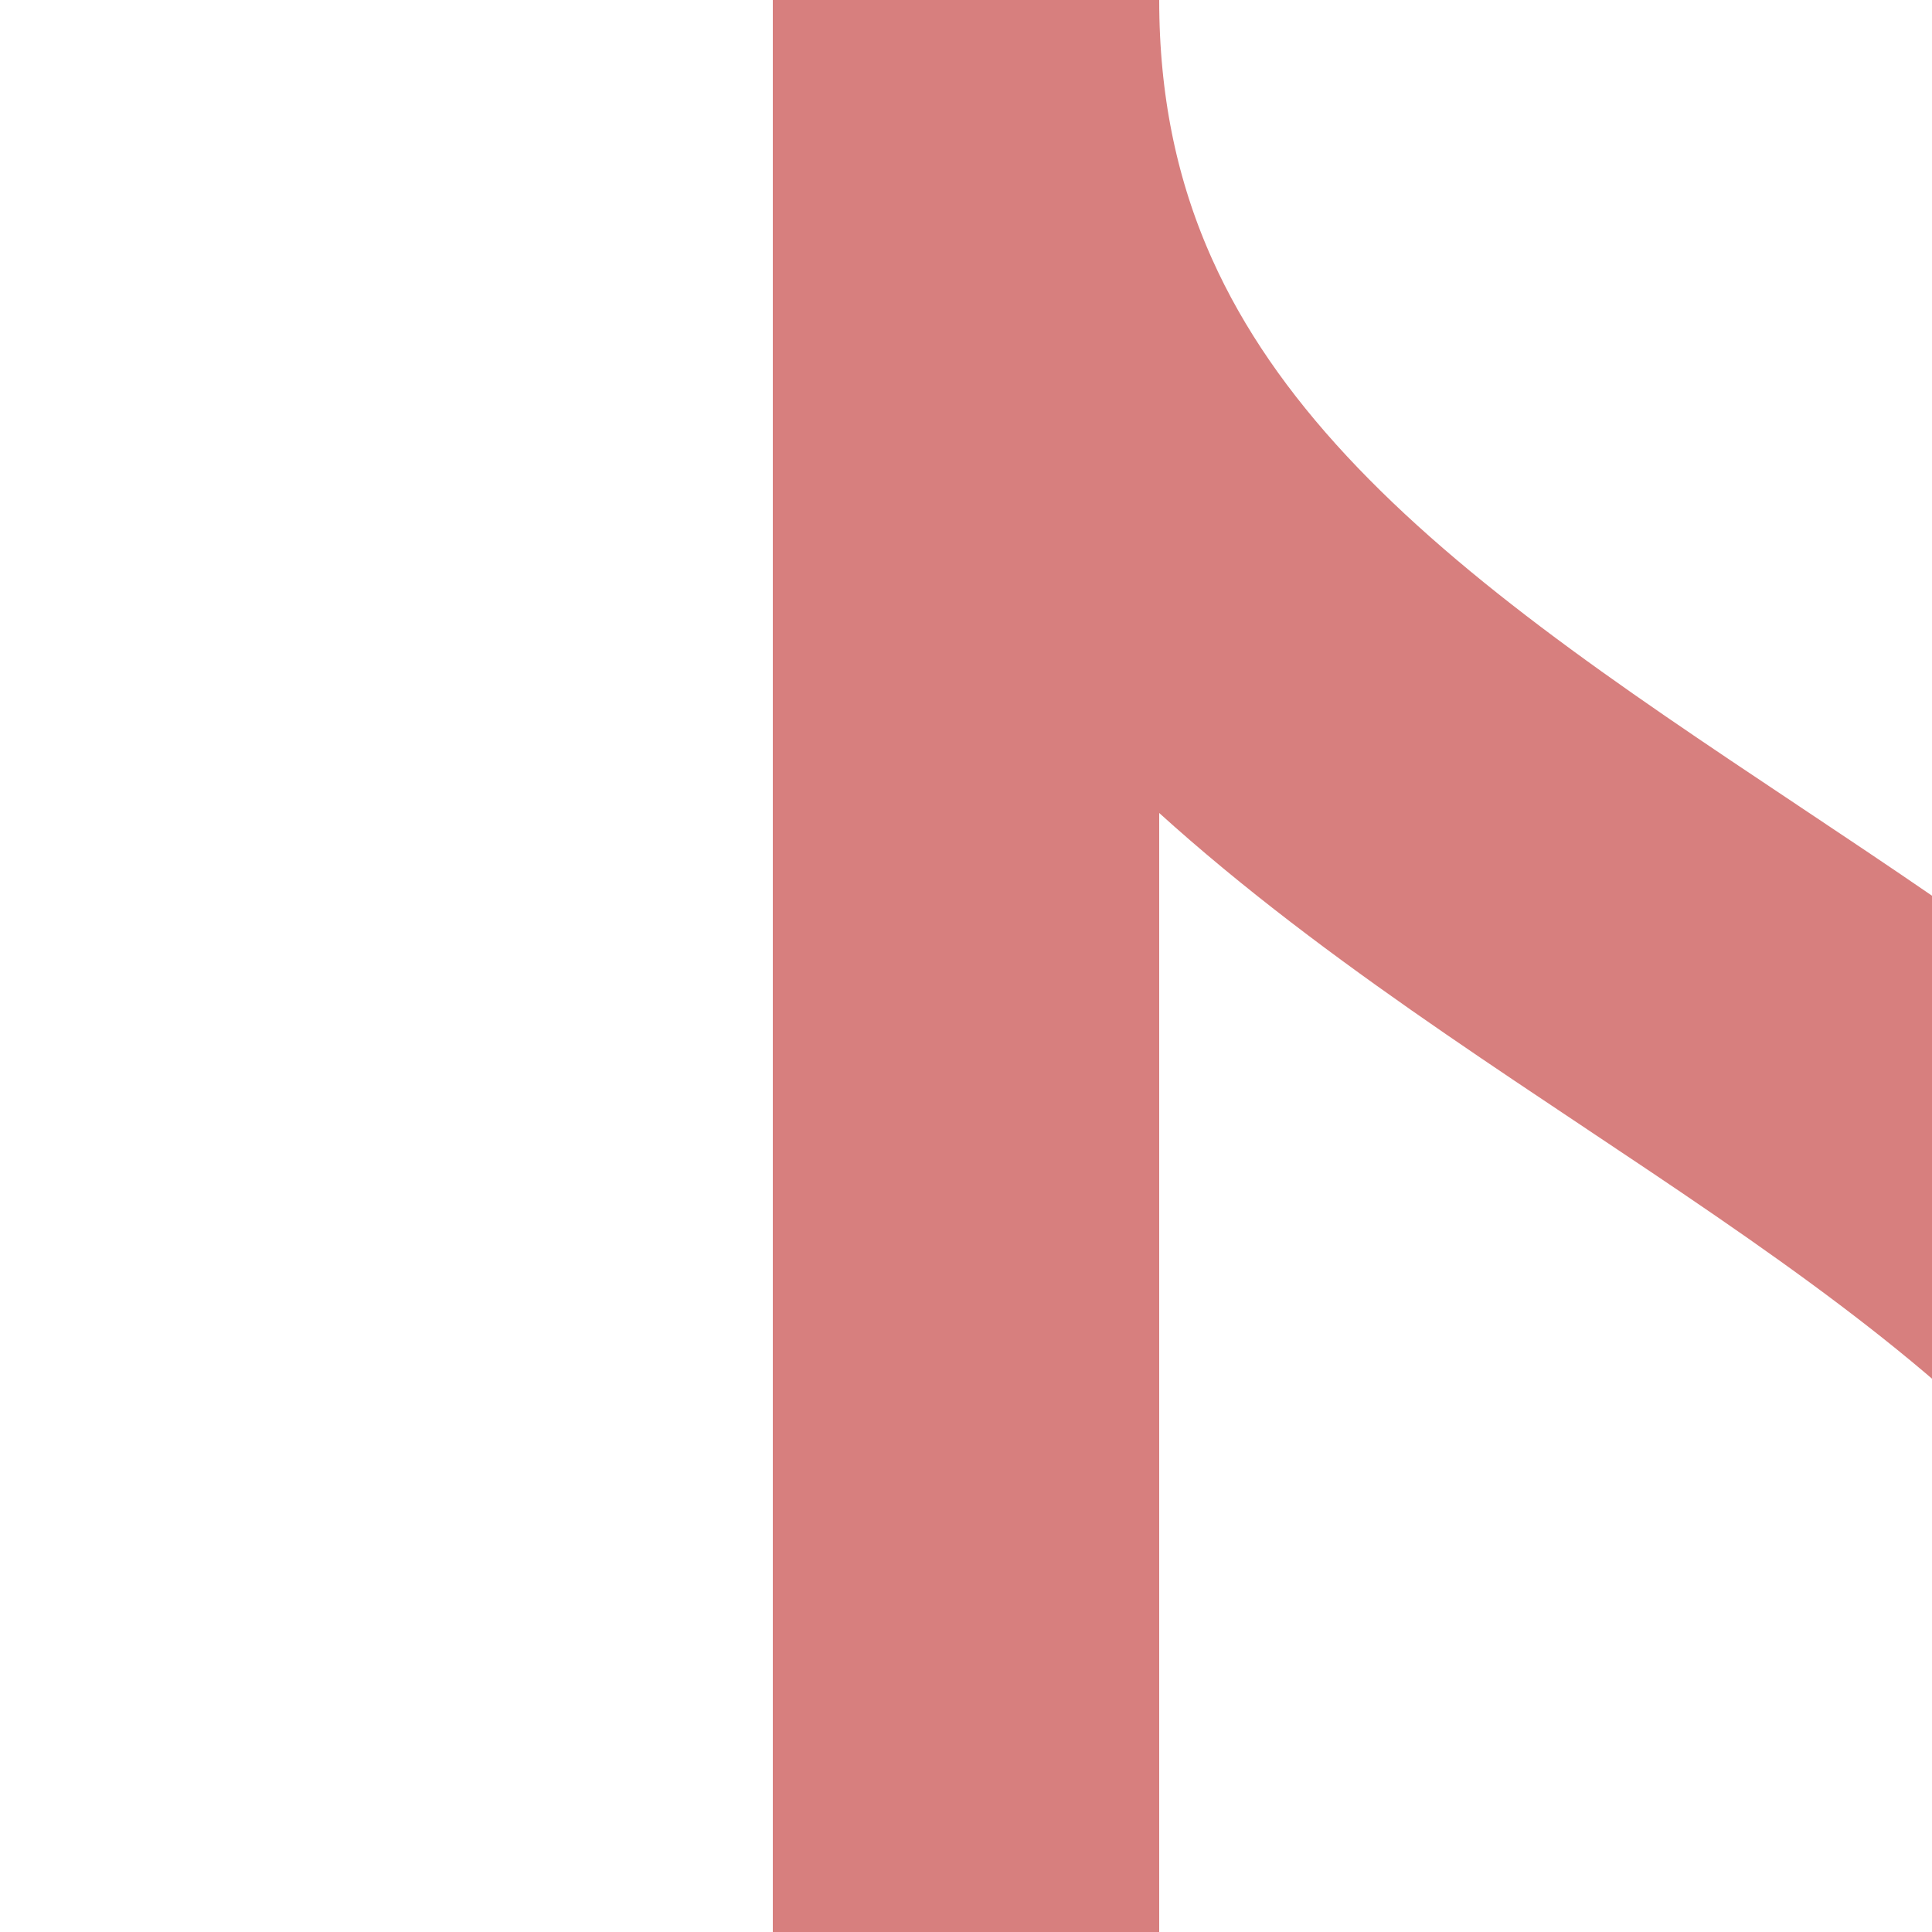
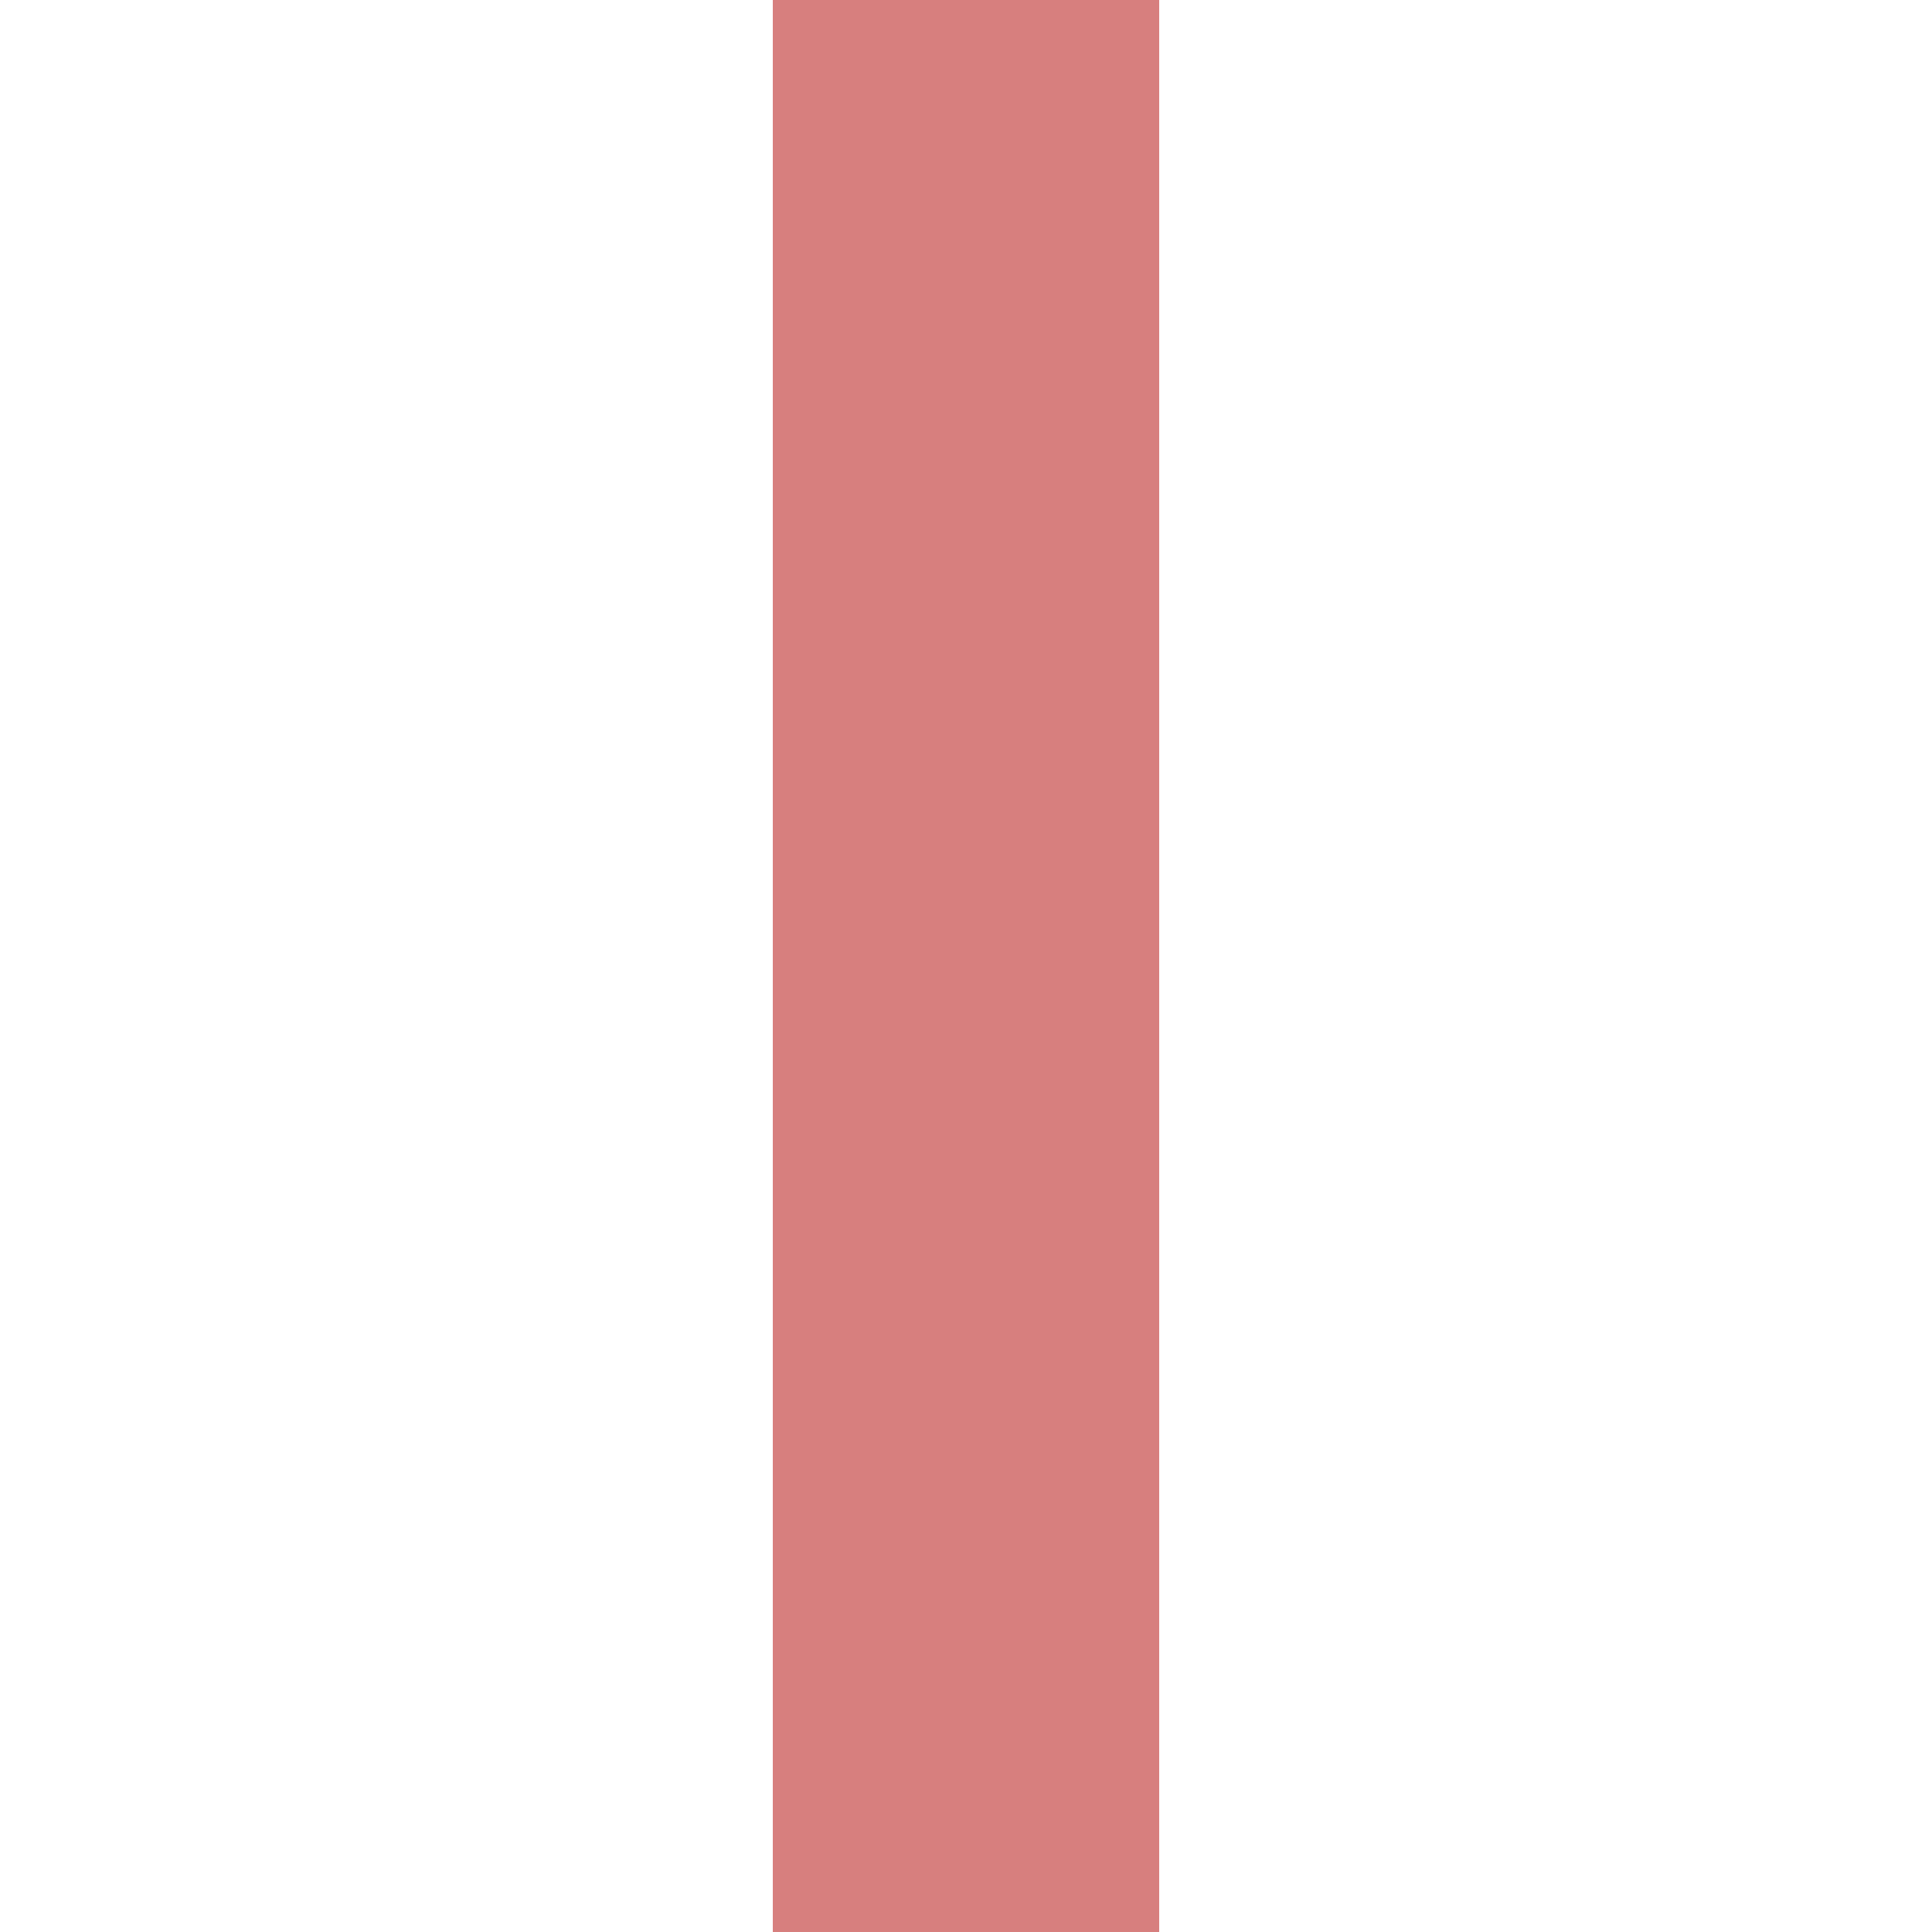
<svg xmlns="http://www.w3.org/2000/svg" width="500" height="500">
  <title>exSHI3gl</title>
-   <path stroke="#D77F7E" d="M 250,500 V 0 C 250,250 625,250 625,500" stroke-width="100" fill="none" />
+   <path stroke="#D77F7E" d="M 250,500 V 0 " stroke-width="100" fill="none" />
</svg>